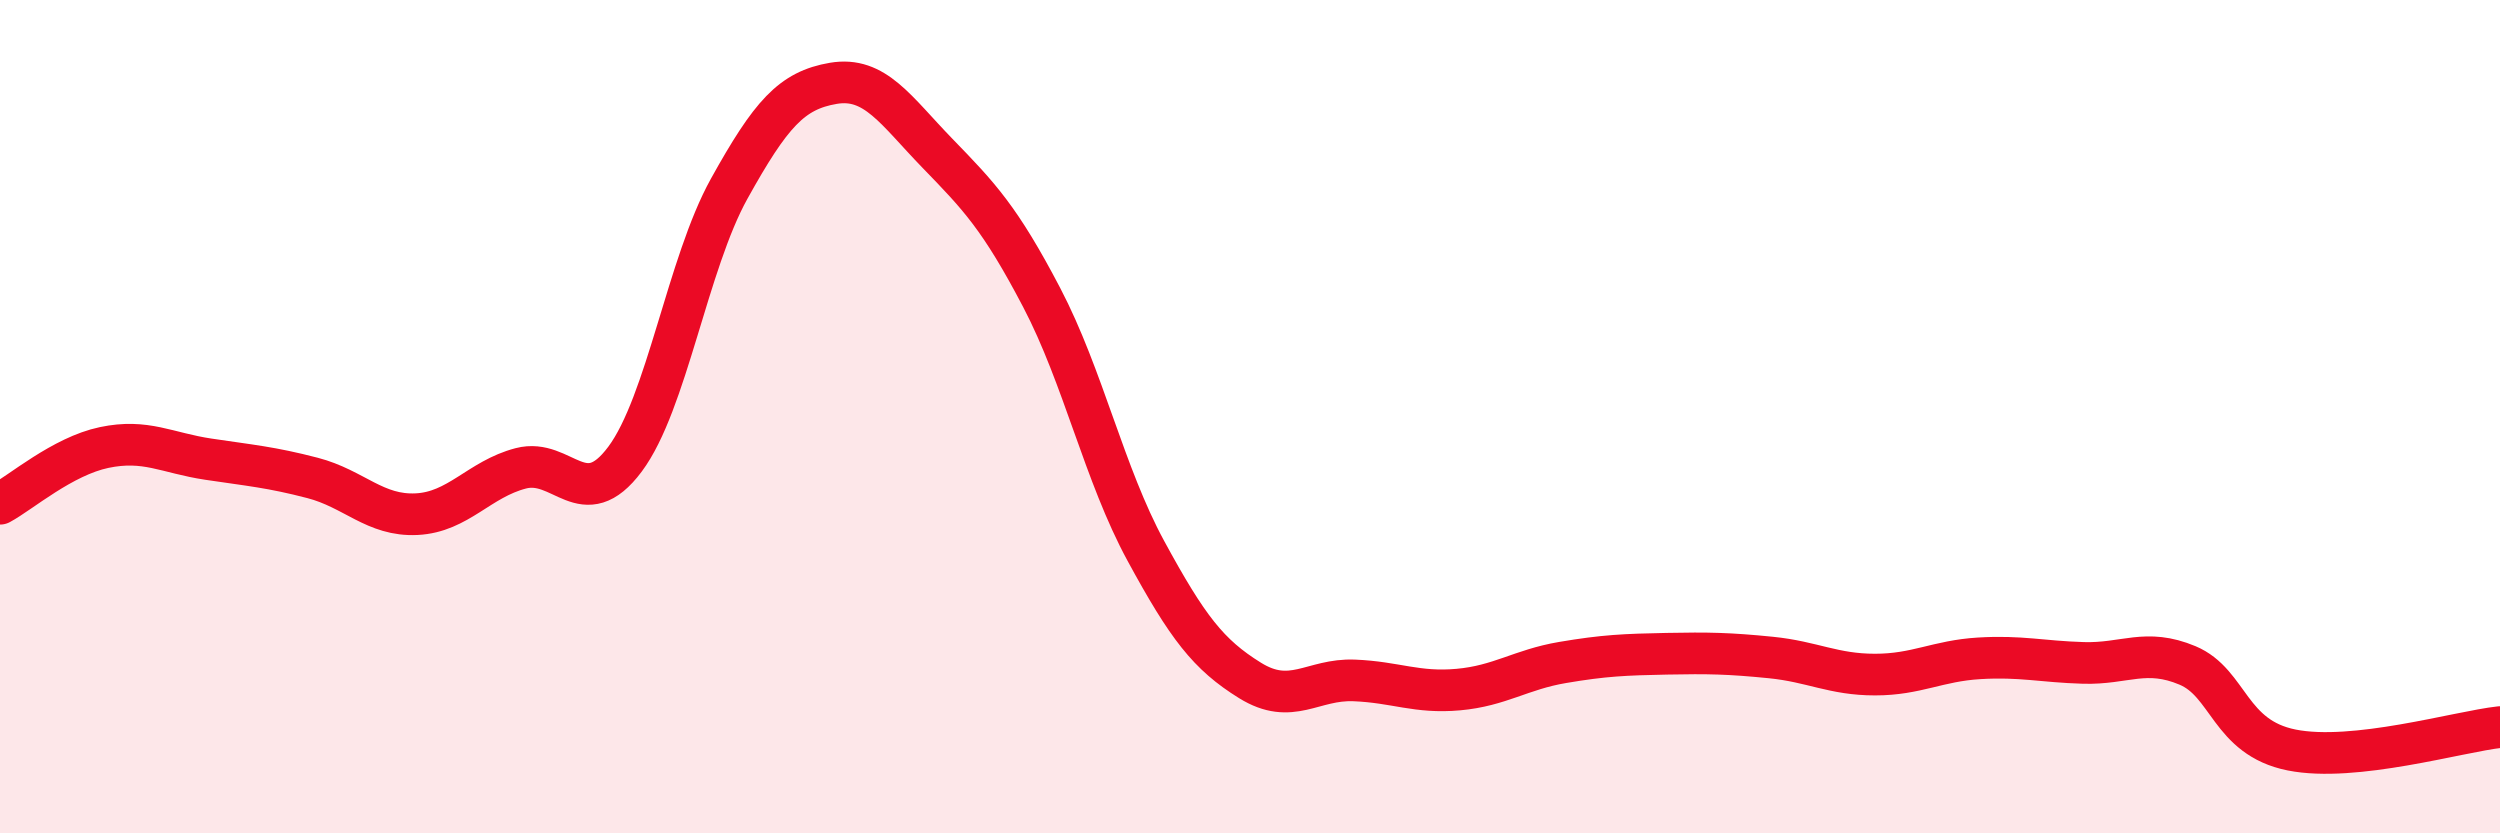
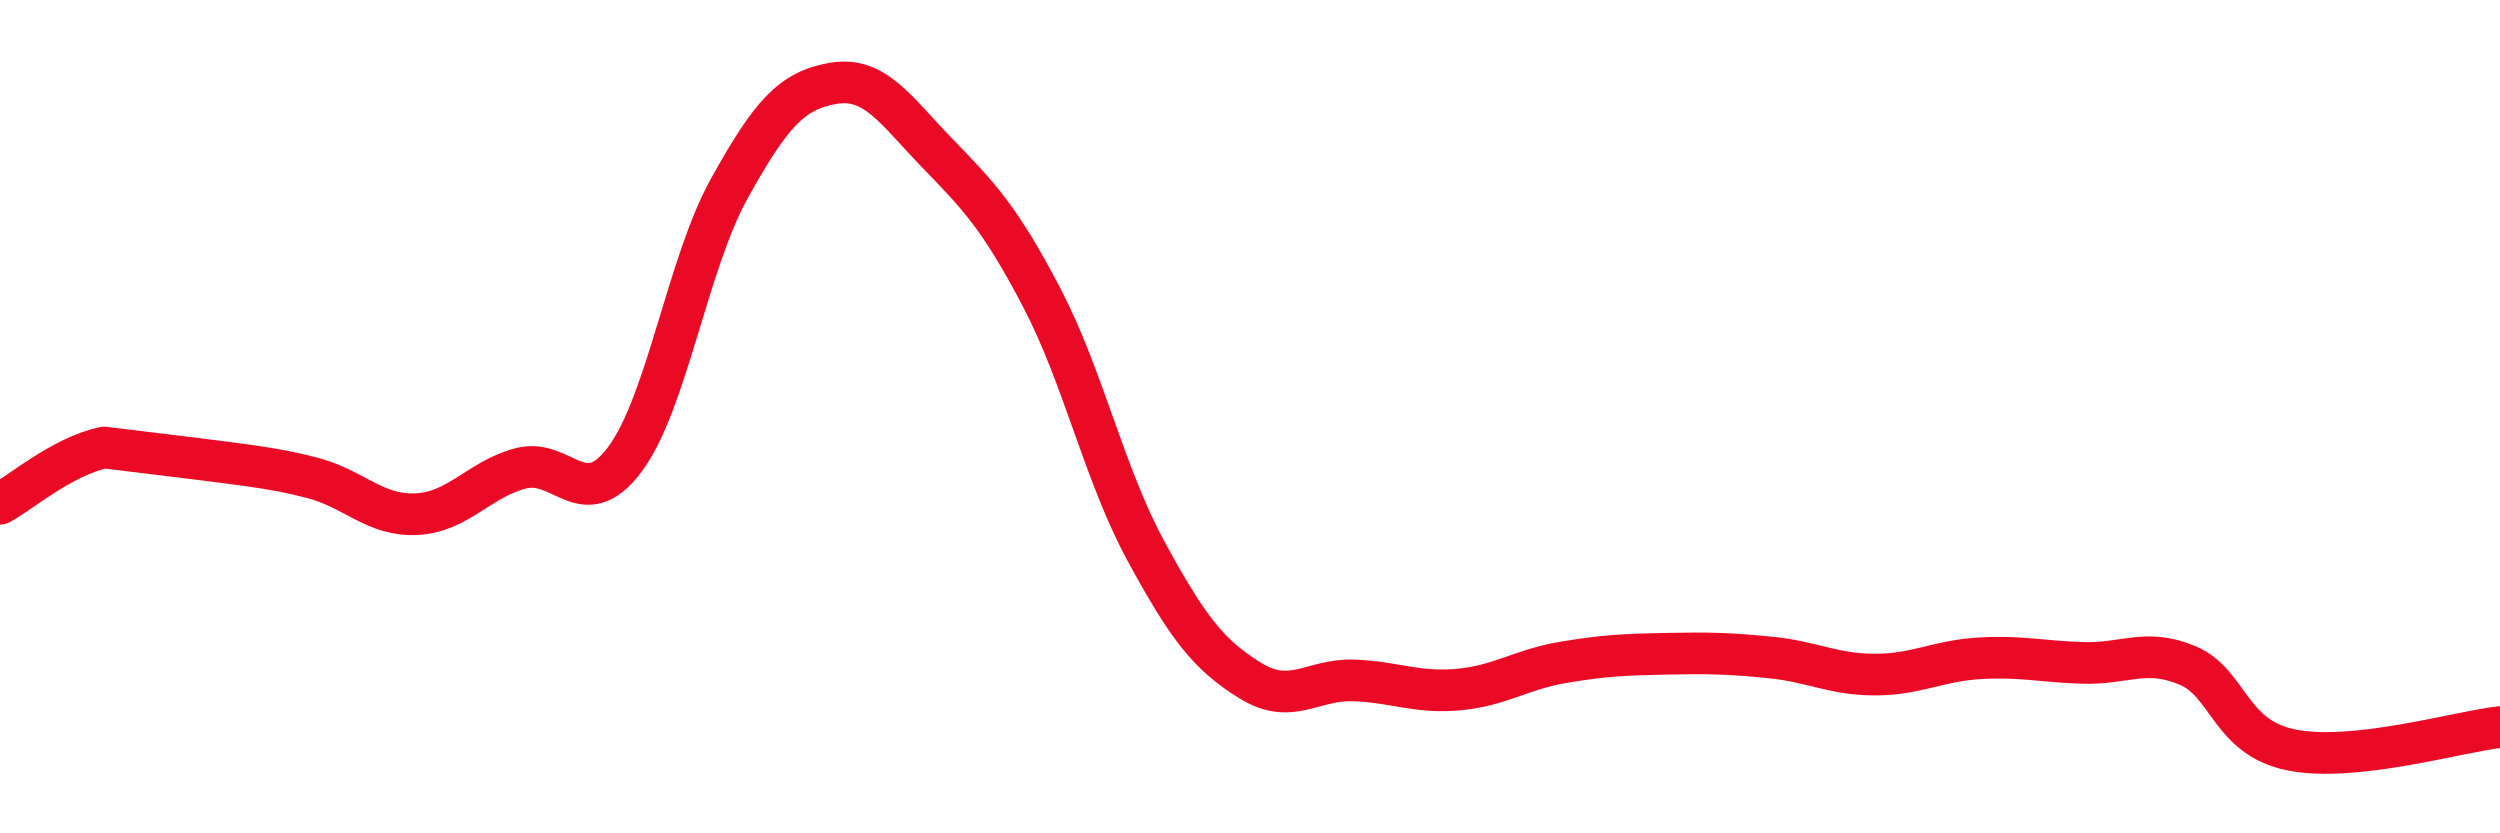
<svg xmlns="http://www.w3.org/2000/svg" width="60" height="20" viewBox="0 0 60 20">
-   <path d="M 0,12.09 C 0.5,11.82 1.5,10.95 2.5,10.74 C 3.5,10.53 4,10.87 5,11.02 C 6,11.17 6.5,11.21 7.5,11.47 C 8.5,11.73 9,12.39 10,12.34 C 11,12.29 11.5,11.5 12.5,11.24 C 13.5,10.98 14,12.36 15,11.02 C 16,9.68 16.5,6.33 17.5,4.53 C 18.5,2.73 19,2.17 20,2 C 21,1.83 21.5,2.65 22.5,3.68 C 23.5,4.71 24,5.23 25,7.14 C 26,9.05 26.5,11.38 27.5,13.22 C 28.5,15.06 29,15.71 30,16.33 C 31,16.95 31.5,16.29 32.5,16.33 C 33.5,16.37 34,16.64 35,16.55 C 36,16.46 36.5,16.07 37.5,15.9 C 38.5,15.73 39,15.71 40,15.69 C 41,15.67 41.5,15.68 42.5,15.78 C 43.5,15.88 44,16.19 45,16.19 C 46,16.19 46.5,15.86 47.5,15.8 C 48.5,15.74 49,15.88 50,15.91 C 51,15.94 51.5,15.55 52.5,15.97 C 53.5,16.39 53.5,17.7 55,18 C 56.5,18.3 59,17.56 60,17.45L60 20L0 20Z" fill="#EB0A25" opacity="0.1" stroke-linecap="round" stroke-linejoin="round" />
-   <path d="M 0,12.09 C 0.5,11.82 1.5,10.95 2.5,10.74 C 3.5,10.53 4,10.87 5,11.02 C 6,11.17 6.5,11.21 7.5,11.47 C 8.5,11.73 9,12.39 10,12.34 C 11,12.29 11.5,11.5 12.5,11.24 C 13.5,10.98 14,12.36 15,11.02 C 16,9.68 16.5,6.33 17.5,4.53 C 18.5,2.73 19,2.17 20,2 C 21,1.83 21.5,2.65 22.5,3.68 C 23.5,4.71 24,5.23 25,7.14 C 26,9.05 26.5,11.38 27.5,13.22 C 28.5,15.06 29,15.71 30,16.33 C 31,16.95 31.5,16.29 32.5,16.33 C 33.5,16.37 34,16.64 35,16.55 C 36,16.46 36.5,16.07 37.5,15.9 C 38.5,15.73 39,15.71 40,15.69 C 41,15.67 41.5,15.68 42.5,15.78 C 43.5,15.88 44,16.19 45,16.19 C 46,16.19 46.5,15.86 47.5,15.8 C 48.5,15.74 49,15.88 50,15.91 C 51,15.94 51.5,15.55 52.5,15.97 C 53.5,16.39 53.5,17.7 55,18 C 56.5,18.3 59,17.56 60,17.45" stroke="#EB0A25" stroke-width="1" fill="none" stroke-linecap="round" stroke-linejoin="round" />
+   <path d="M 0,12.09 C 0.5,11.82 1.5,10.95 2.5,10.74 C 6,11.17 6.5,11.21 7.5,11.47 C 8.5,11.73 9,12.39 10,12.34 C 11,12.29 11.5,11.5 12.5,11.24 C 13.5,10.98 14,12.36 15,11.02 C 16,9.68 16.5,6.33 17.5,4.53 C 18.5,2.73 19,2.17 20,2 C 21,1.83 21.5,2.65 22.5,3.68 C 23.5,4.71 24,5.23 25,7.14 C 26,9.05 26.5,11.38 27.5,13.22 C 28.5,15.06 29,15.71 30,16.33 C 31,16.95 31.5,16.29 32.5,16.33 C 33.5,16.37 34,16.64 35,16.55 C 36,16.46 36.5,16.07 37.5,15.9 C 38.5,15.73 39,15.71 40,15.69 C 41,15.67 41.5,15.68 42.5,15.78 C 43.5,15.88 44,16.19 45,16.19 C 46,16.19 46.5,15.86 47.5,15.8 C 48.5,15.74 49,15.88 50,15.91 C 51,15.94 51.5,15.55 52.5,15.97 C 53.5,16.39 53.5,17.7 55,18 C 56.5,18.3 59,17.56 60,17.45" stroke="#EB0A25" stroke-width="1" fill="none" stroke-linecap="round" stroke-linejoin="round" />
</svg>